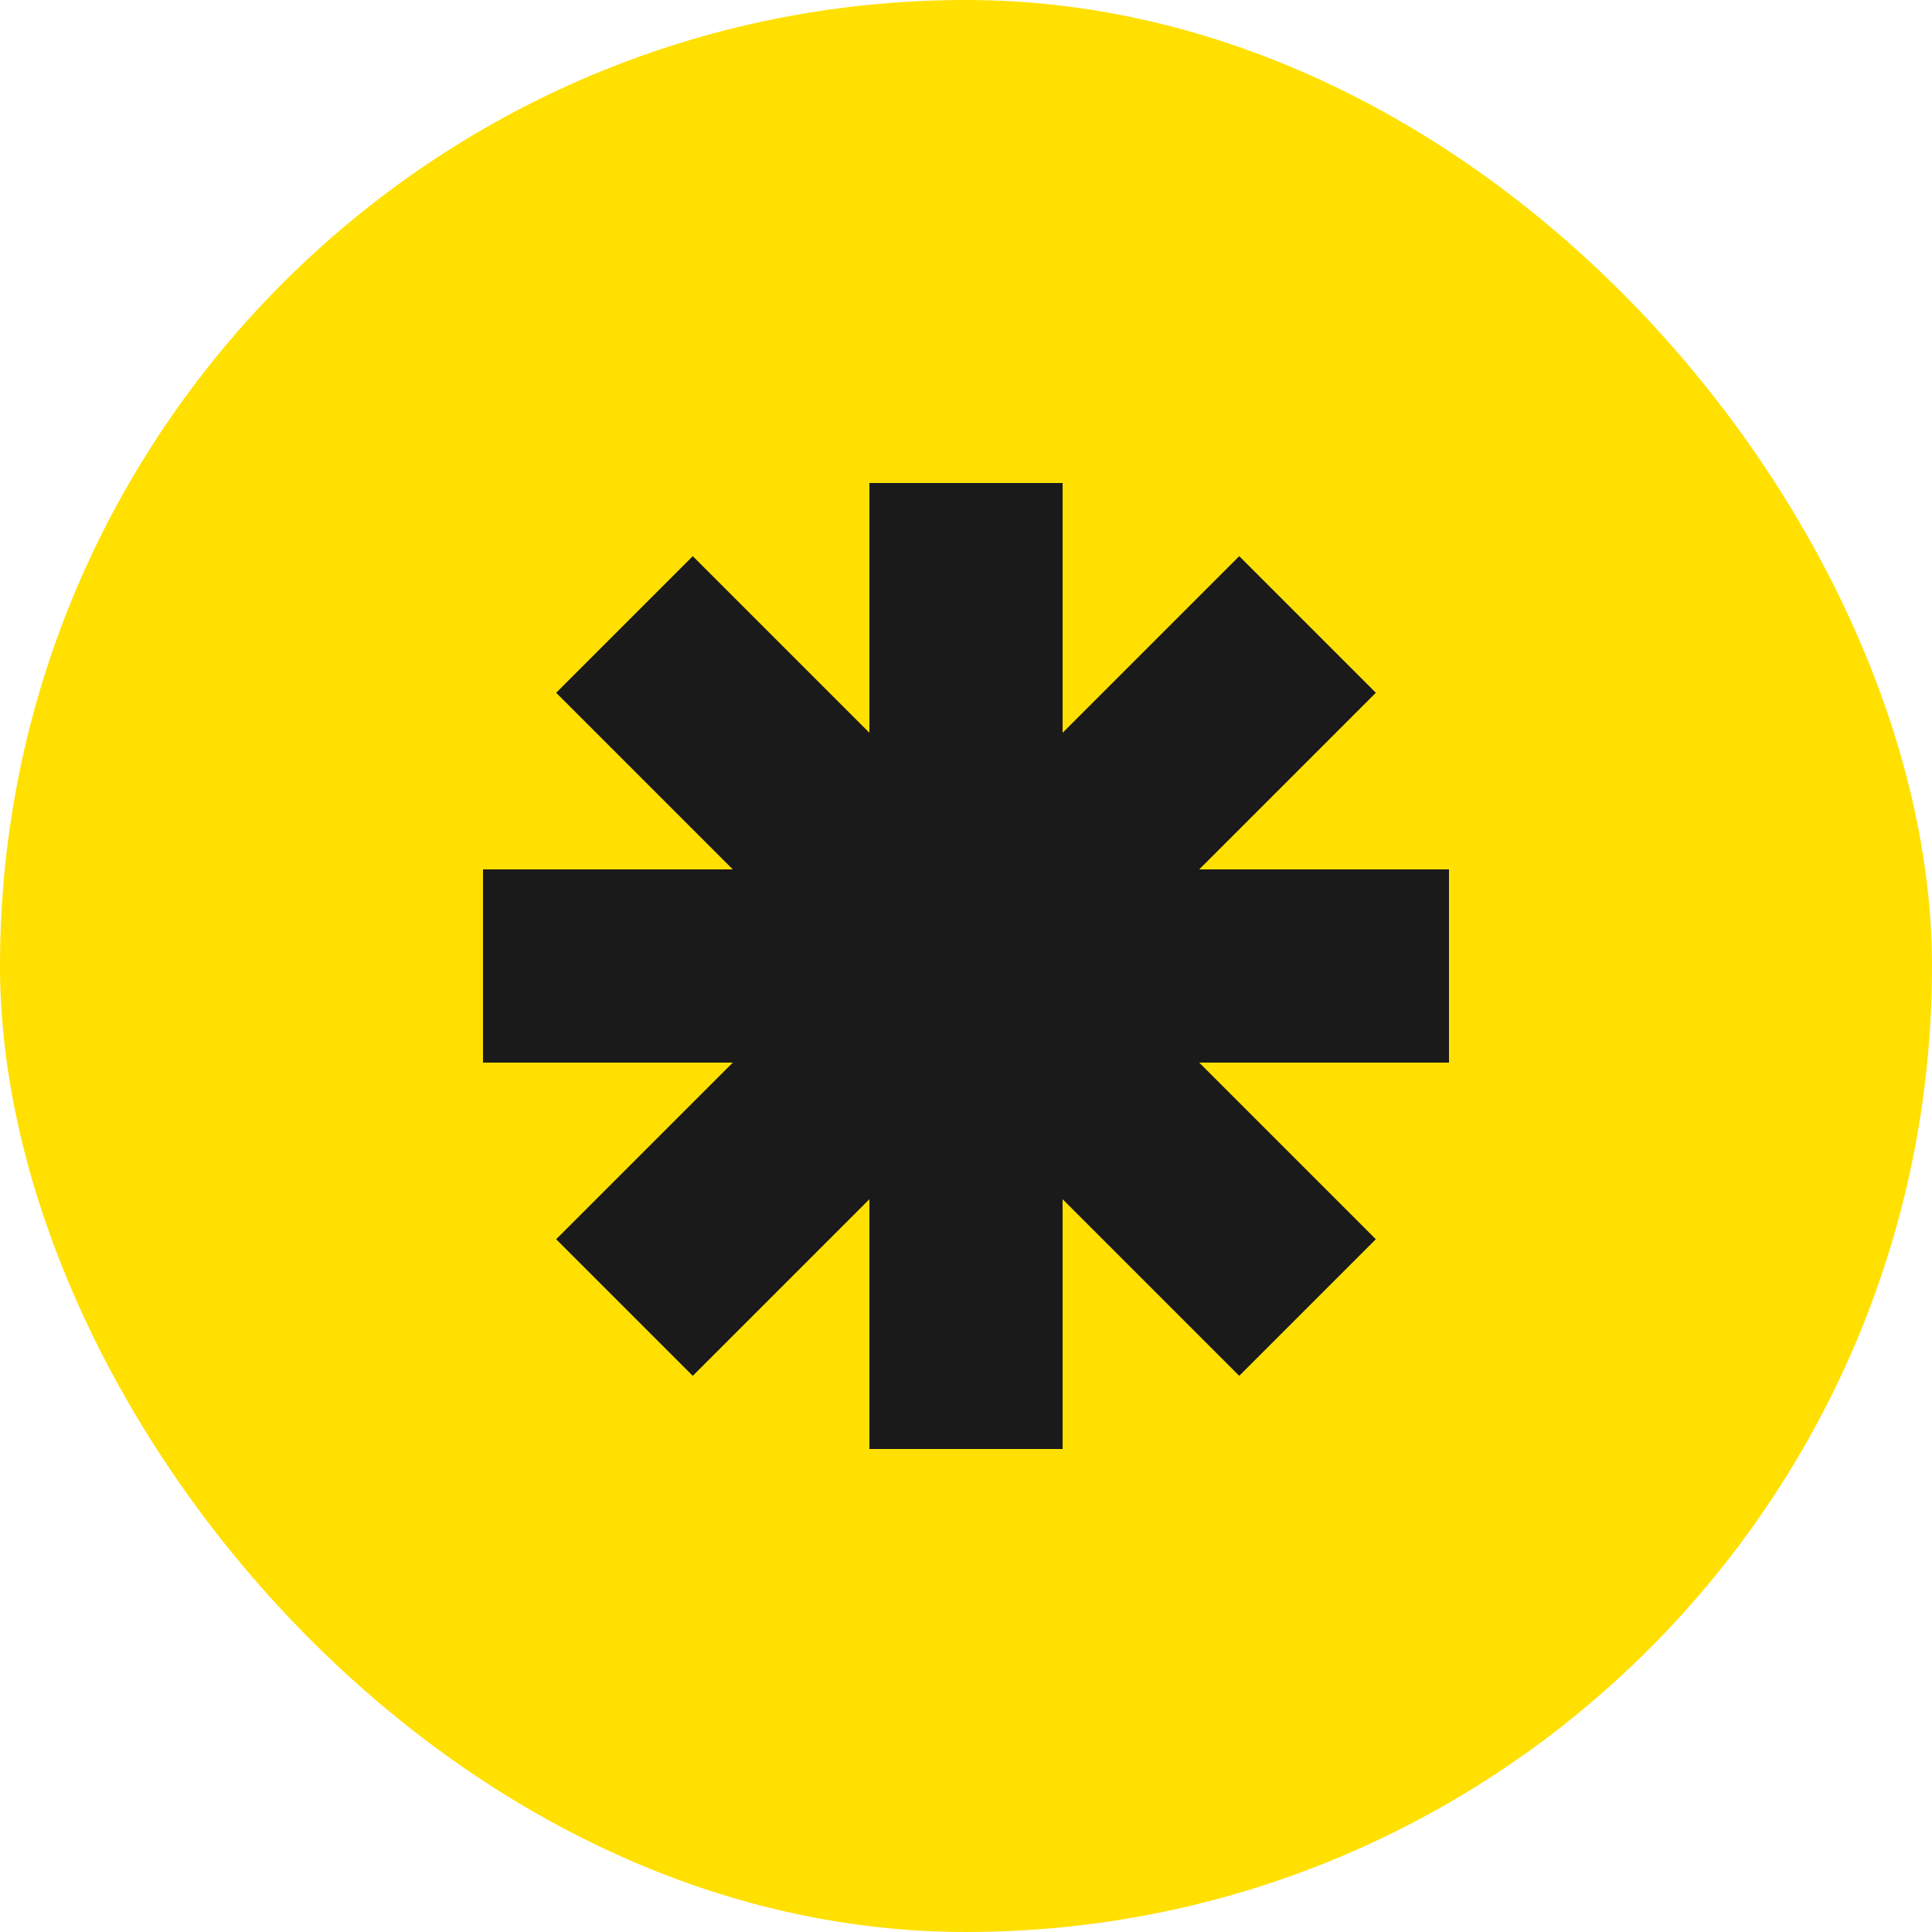
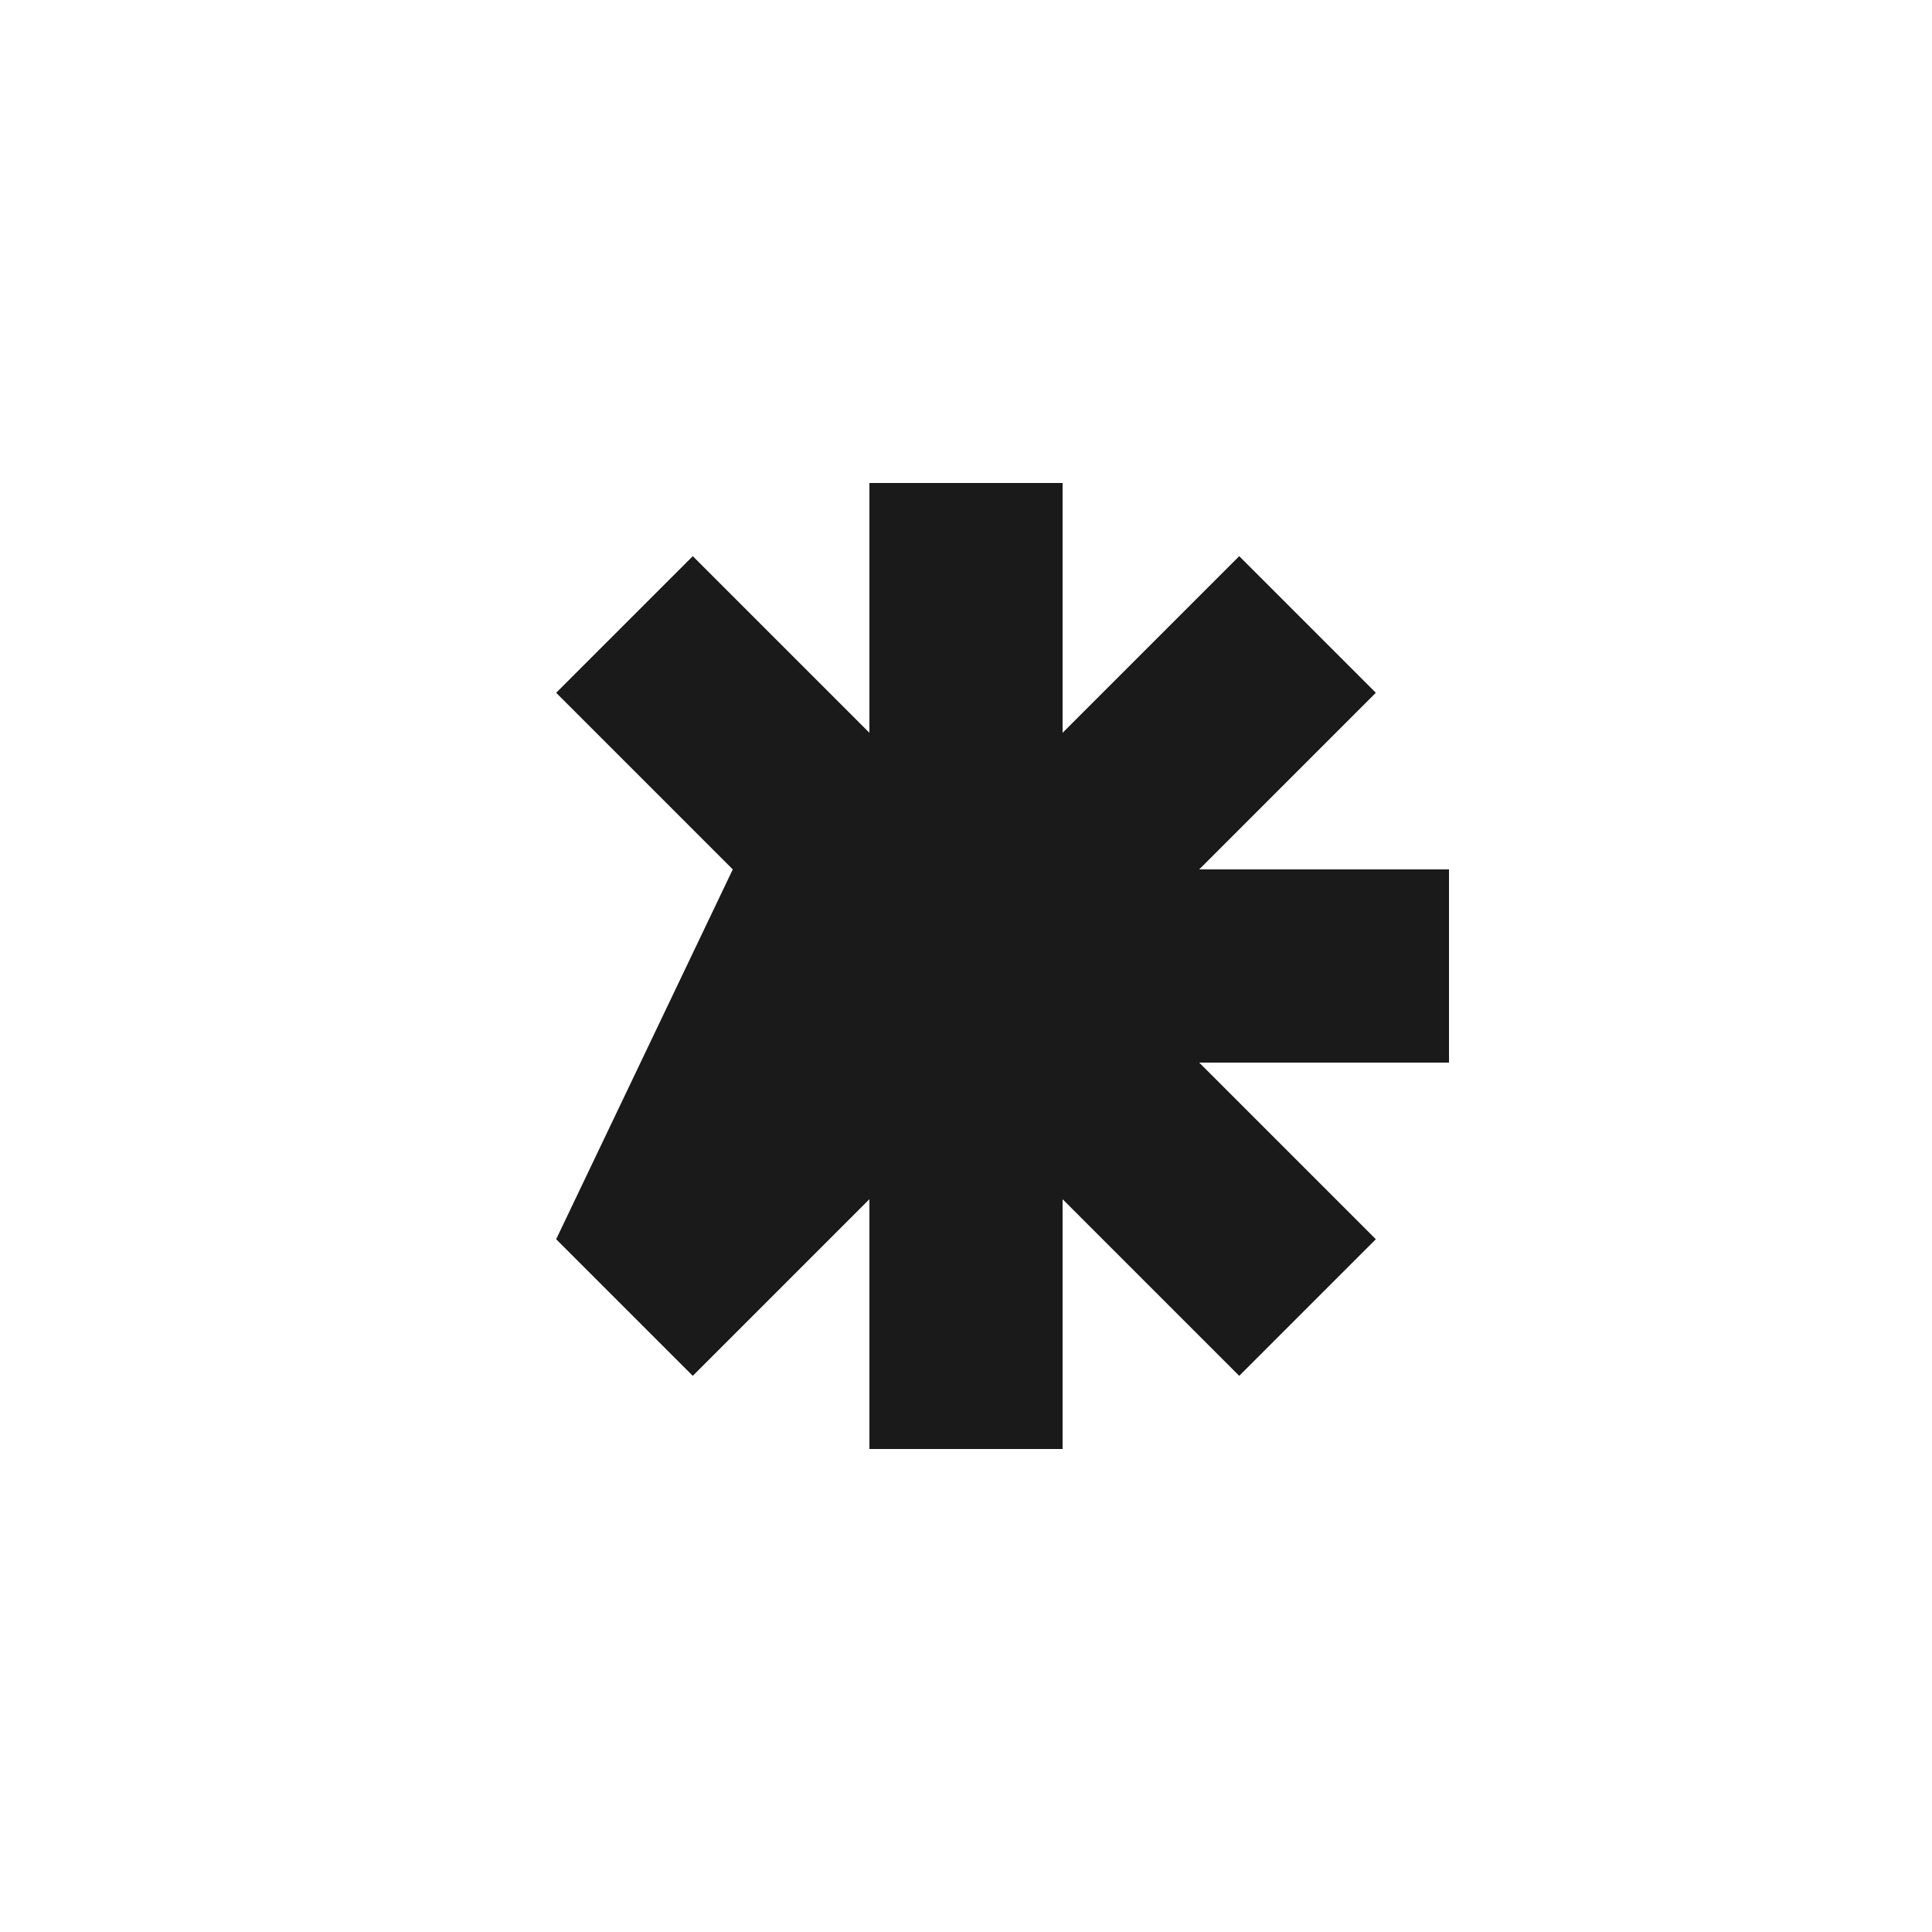
<svg xmlns="http://www.w3.org/2000/svg" width="60" height="60" viewBox="0 0 60 60" fill="none">
-   <rect width="60" height="60" rx="30" fill="#FFE000" />
-   <path fill-rule="evenodd" clip-rule="evenodd" d="M33 15H27V22.757L21.515 17.272L17.272 21.515L22.757 27H15V33H22.757L17.272 38.485L21.515 42.728L27 37.243V45H33V37.243L38.485 42.728L42.728 38.485L37.243 33H45V27H37.243L42.728 21.515L38.485 17.272L33 22.757V15Z" fill="#1A1A1A" />
+   <path fill-rule="evenodd" clip-rule="evenodd" d="M33 15H27V22.757L21.515 17.272L17.272 21.515L22.757 27H15H22.757L17.272 38.485L21.515 42.728L27 37.243V45H33V37.243L38.485 42.728L42.728 38.485L37.243 33H45V27H37.243L42.728 21.515L38.485 17.272L33 22.757V15Z" fill="#1A1A1A" />
</svg>